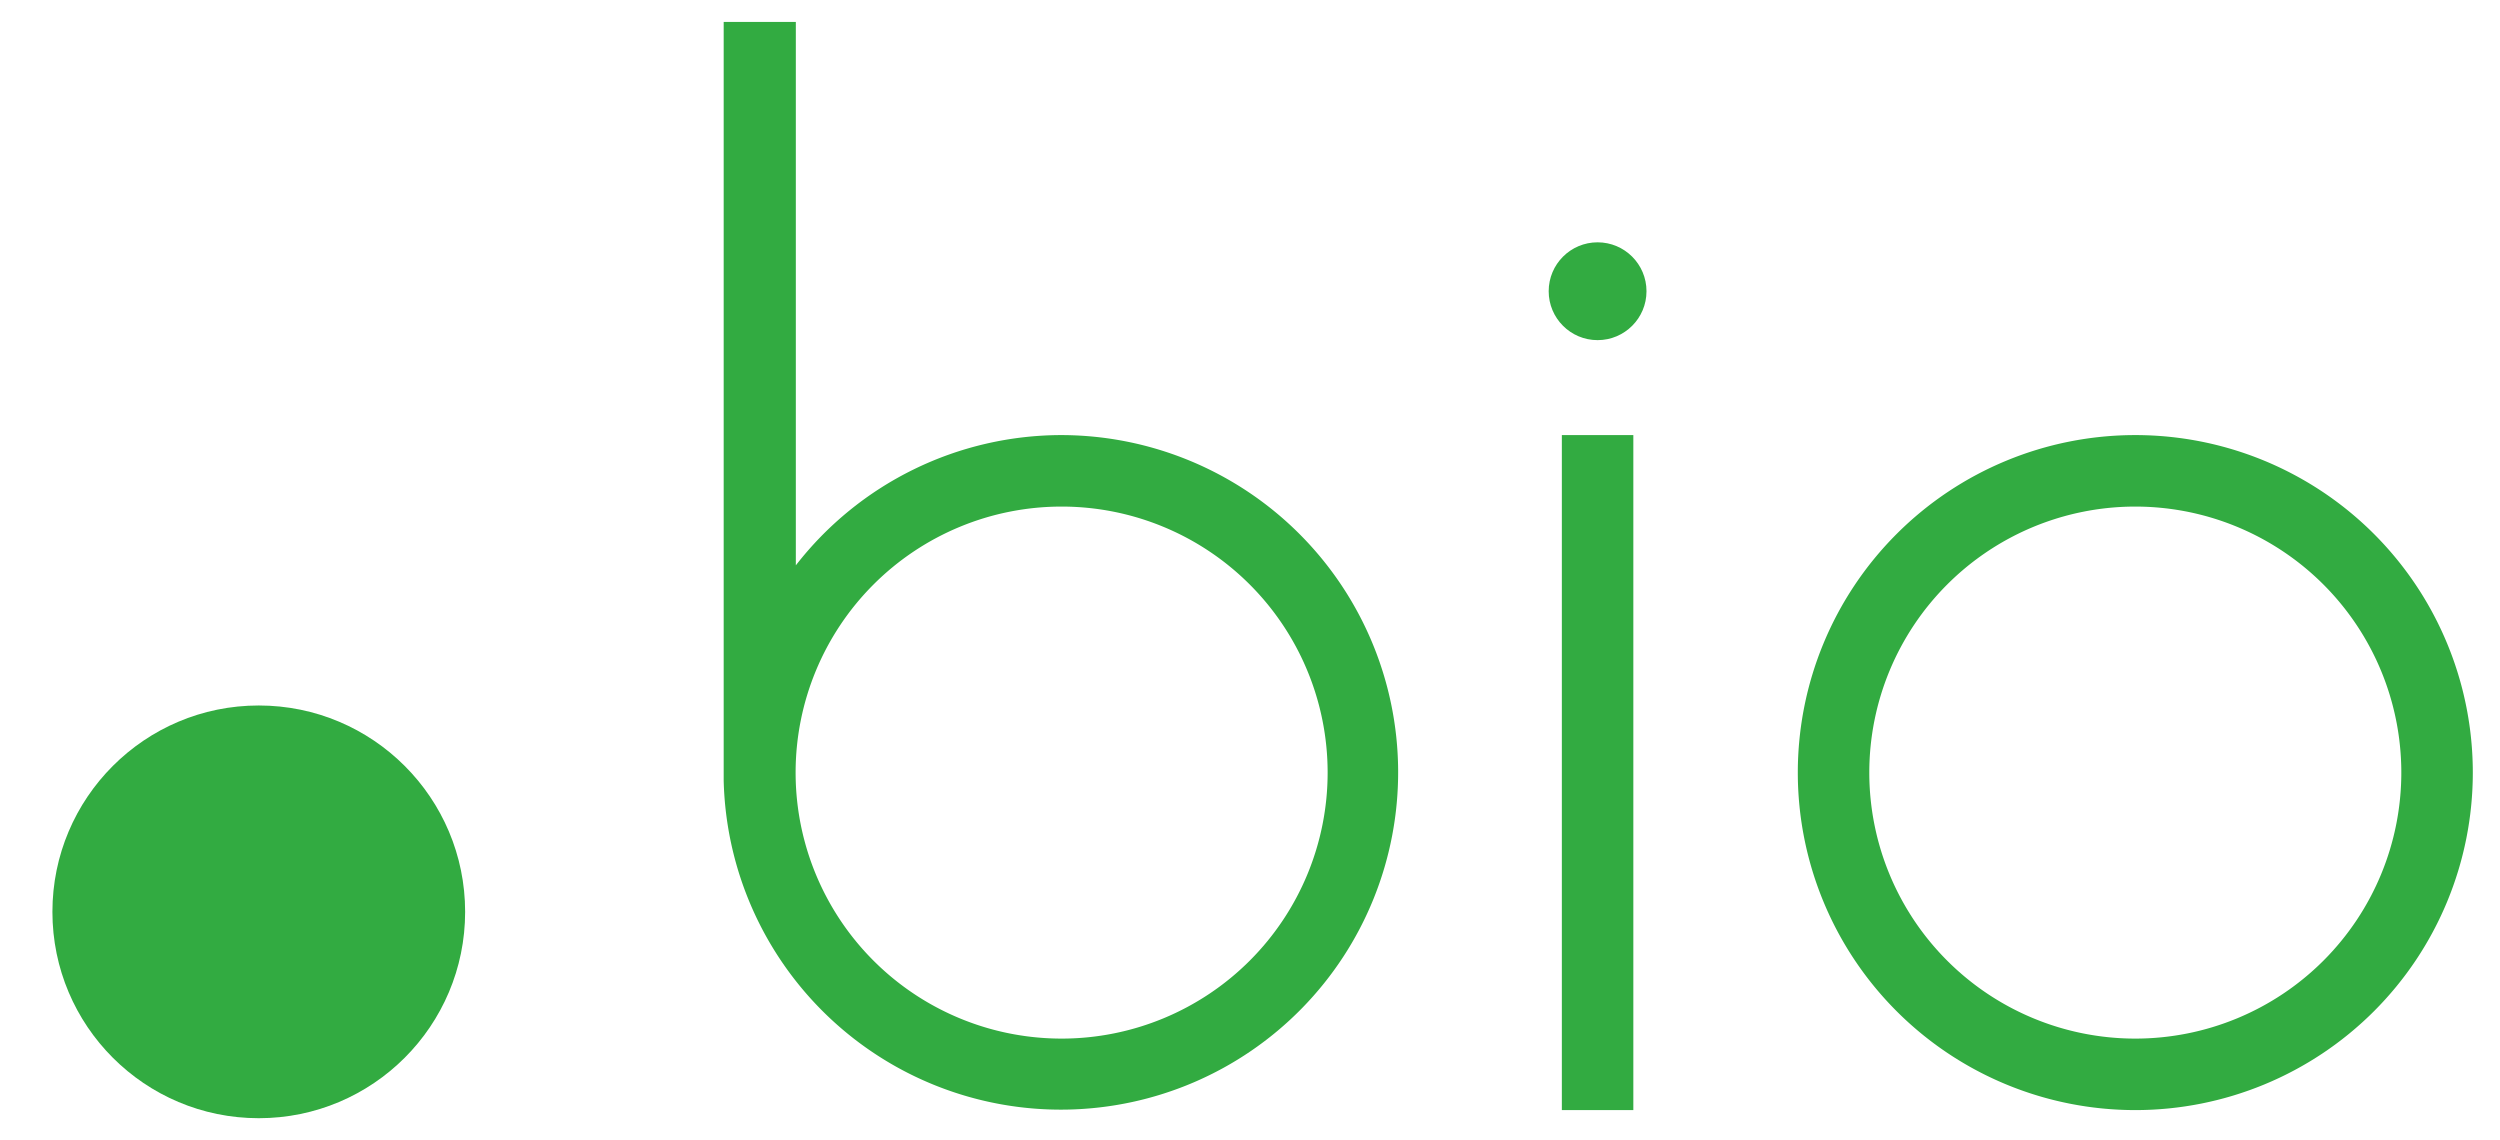
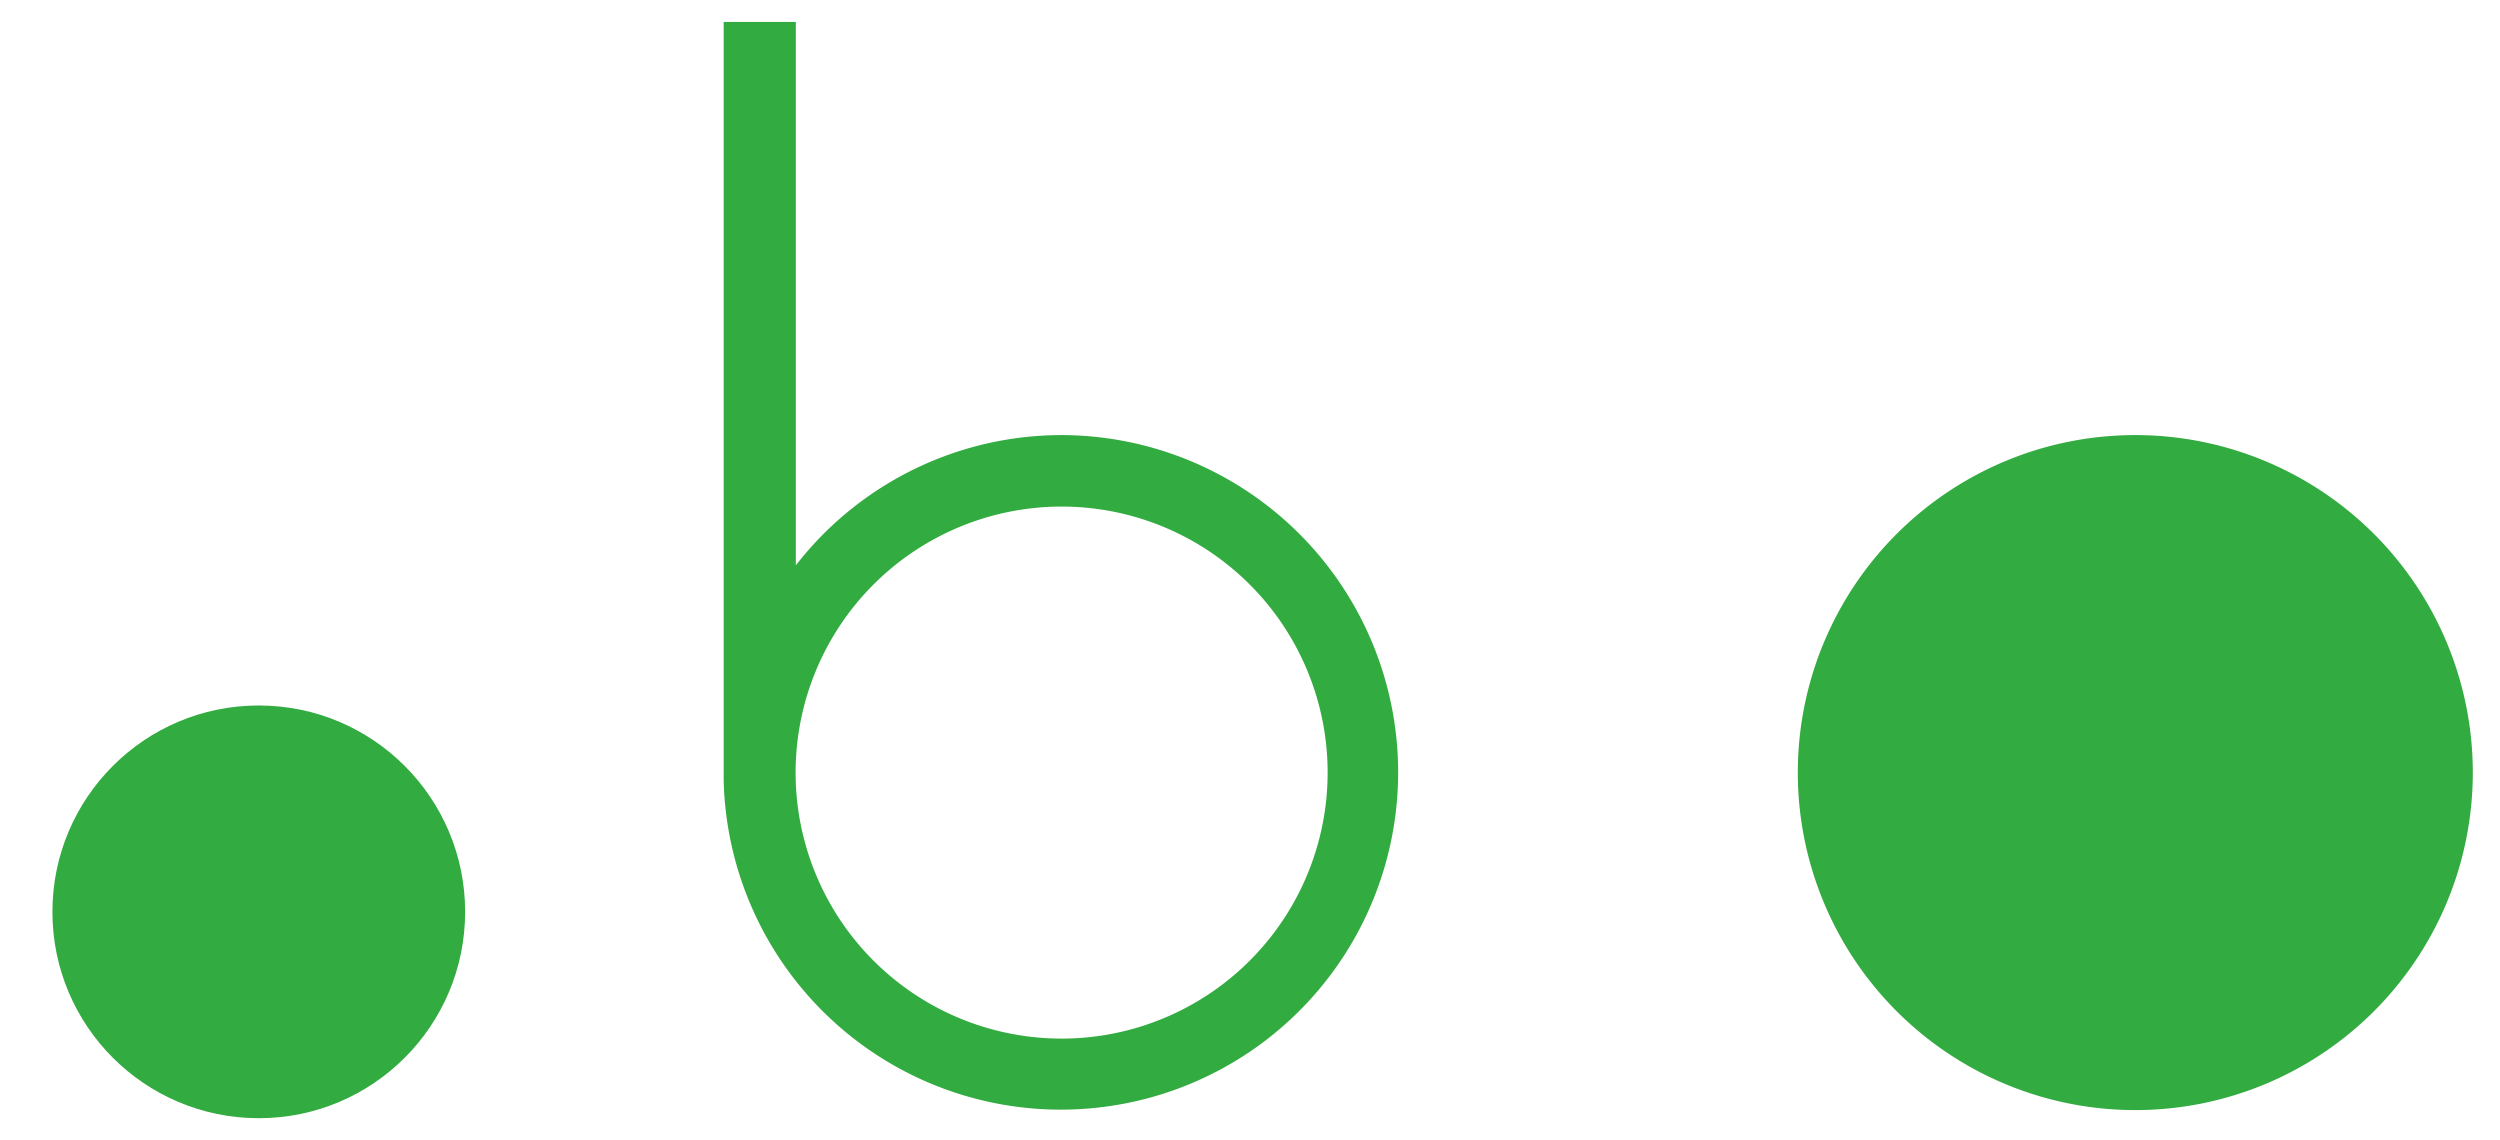
<svg xmlns="http://www.w3.org/2000/svg" viewBox="0 0 114 52">
  <defs>
    <style> .cls-1 { fill: #32ab41; } </style>
  </defs>
  <title>partners_tld</title>
  <g id="iconBio">
    <g>
      <circle class="cls-1" cx="11.8" cy="41.58" r="9.41" />
      <path class="cls-1" d="M48.42,19.84a15.35,15.35,0,0,0-12.13,5.94V1H33V35.6h0A15.38,15.38,0,1,0,48.42,19.84Zm0,27.52A12.13,12.13,0,0,1,36.28,35.23h0A12.13,12.13,0,1,1,48.42,47.36Z" />
-       <circle class="cls-1" cx="72.85" cy="13.28" r="2.23" />
-       <rect class="cls-1" x="71.22" y="19.84" width="3.26" height="30.78" />
-       <path class="cls-1" d="M97.37,19.84a15.39,15.39,0,1,0,15.39,15.39A15.39,15.39,0,0,0,97.37,19.84Zm0,27.52A12.13,12.13,0,1,1,109.5,35.23,12.13,12.13,0,0,1,97.37,47.36Z" />
+       <path class="cls-1" d="M97.37,19.84a15.39,15.39,0,1,0,15.39,15.39A15.39,15.39,0,0,0,97.37,19.84Zm0,27.52Z" />
    </g>
  </g>
</svg>